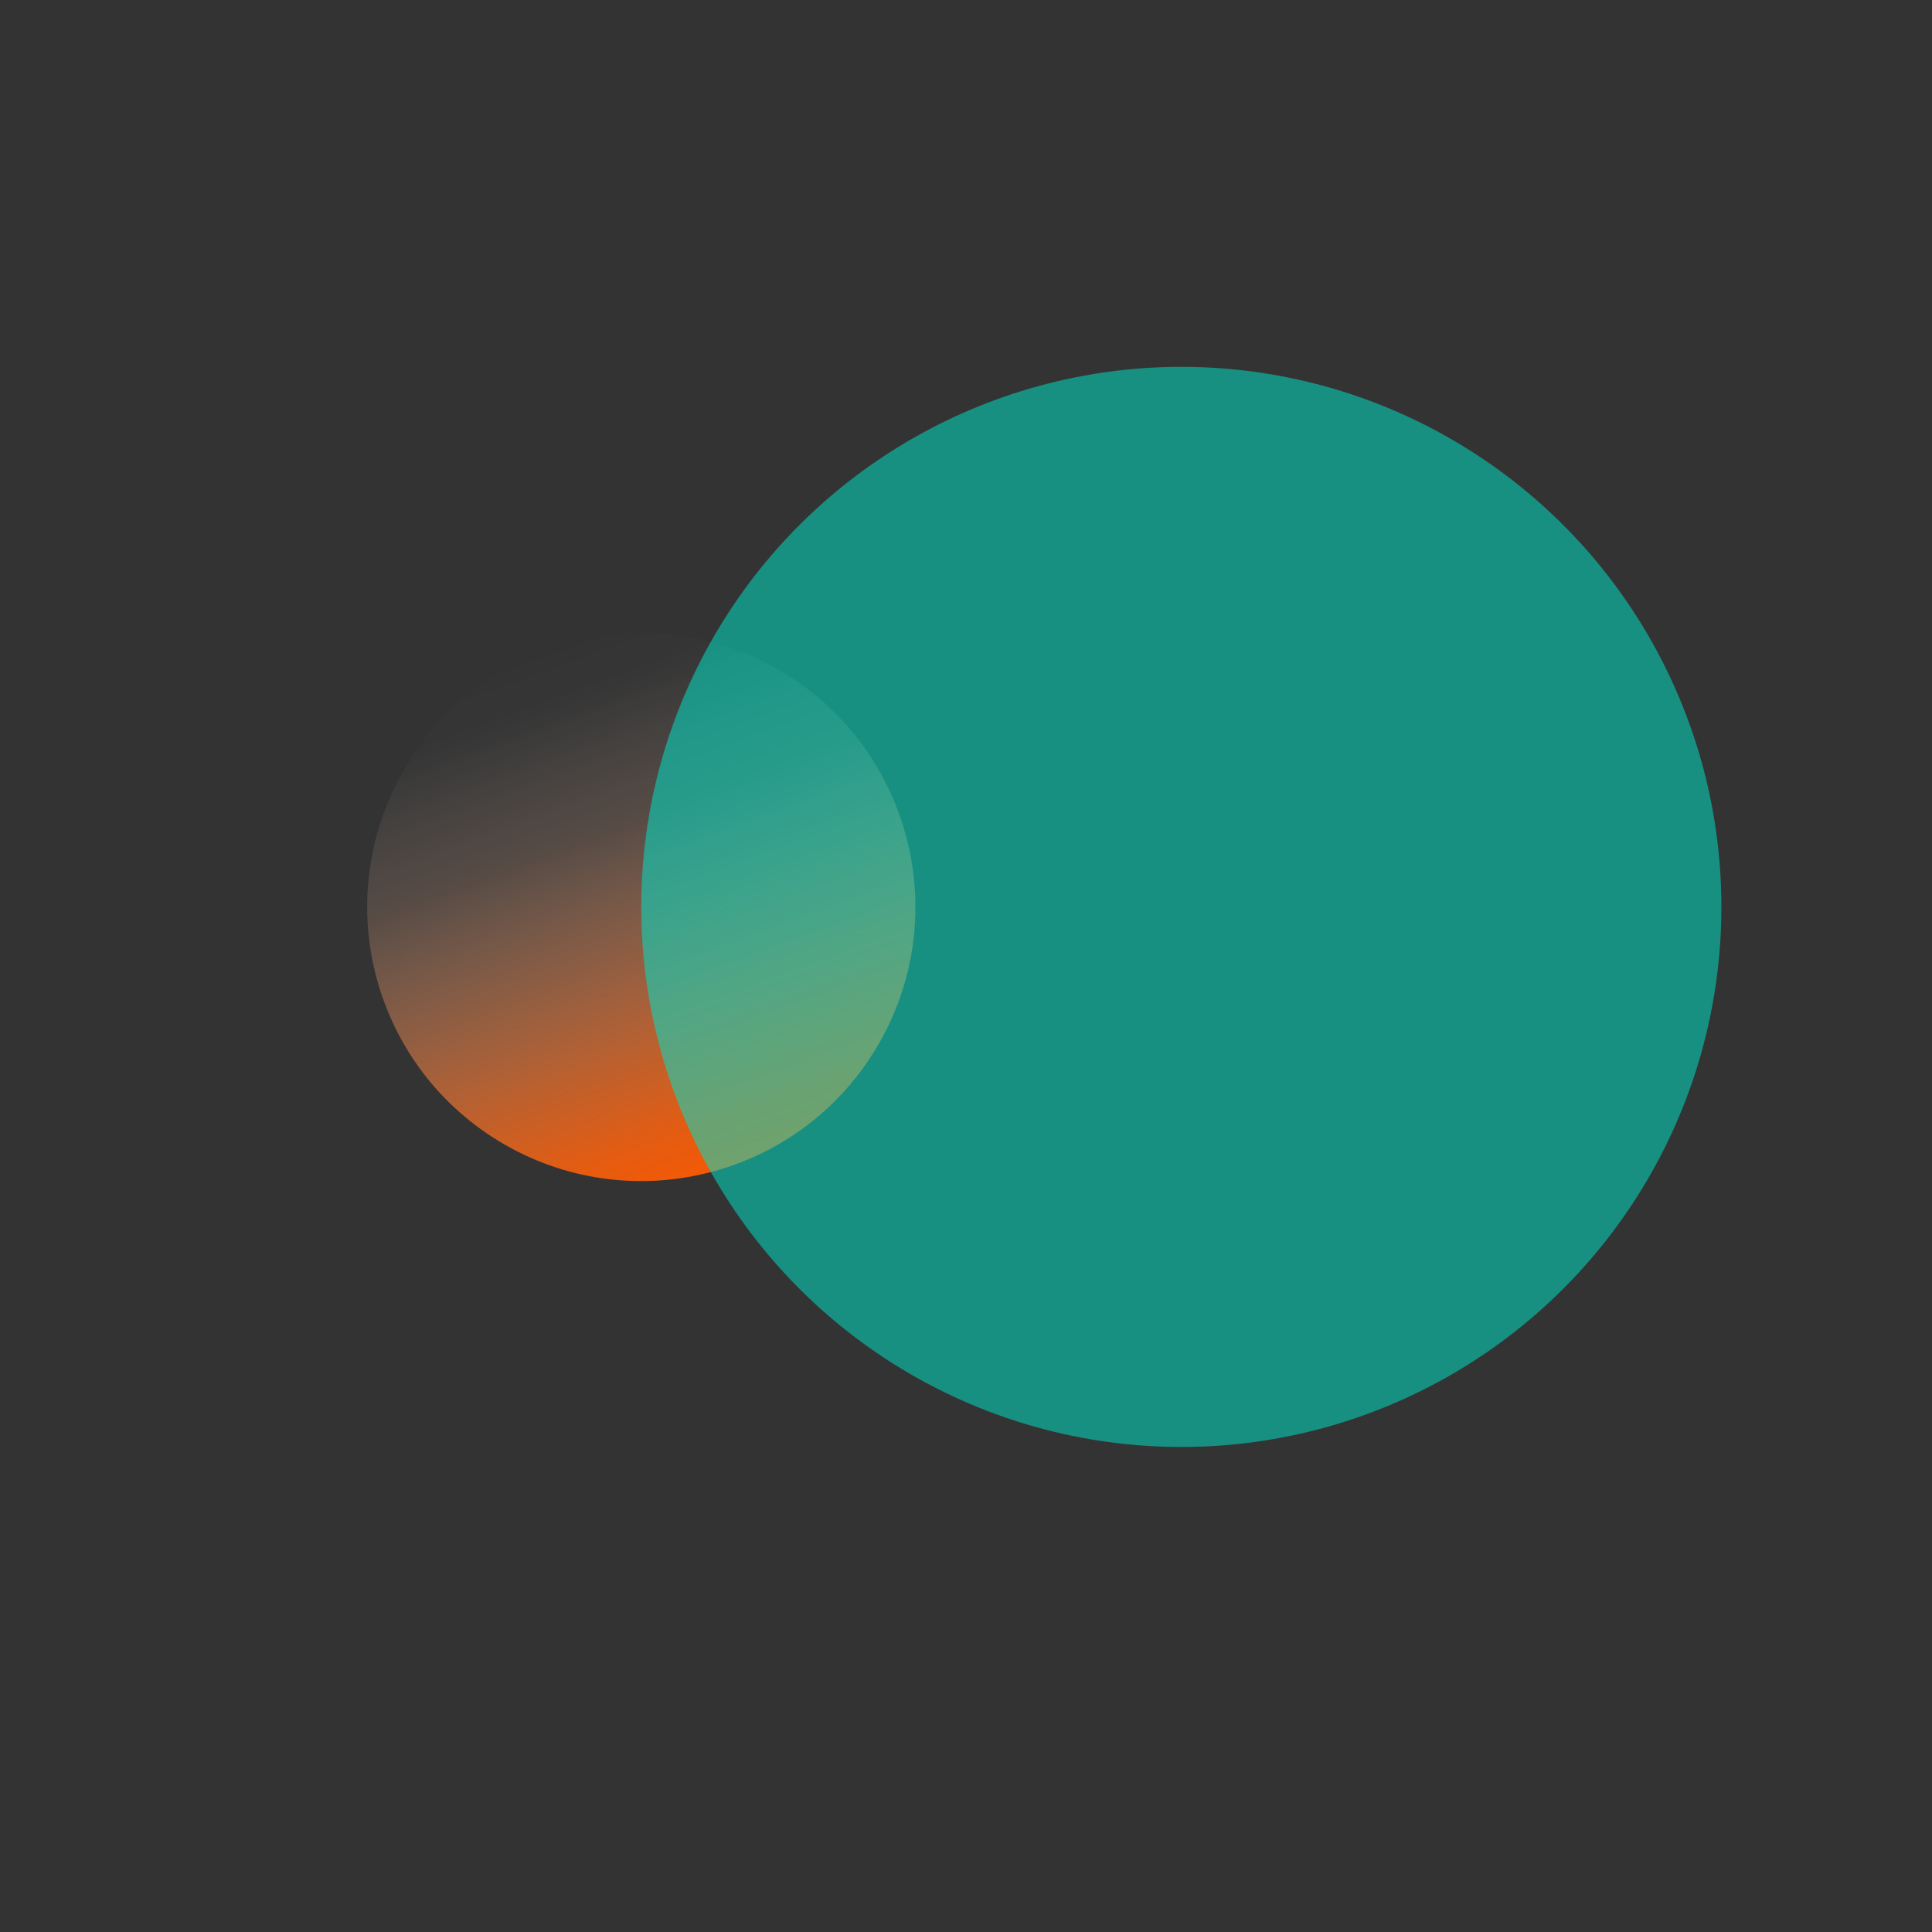
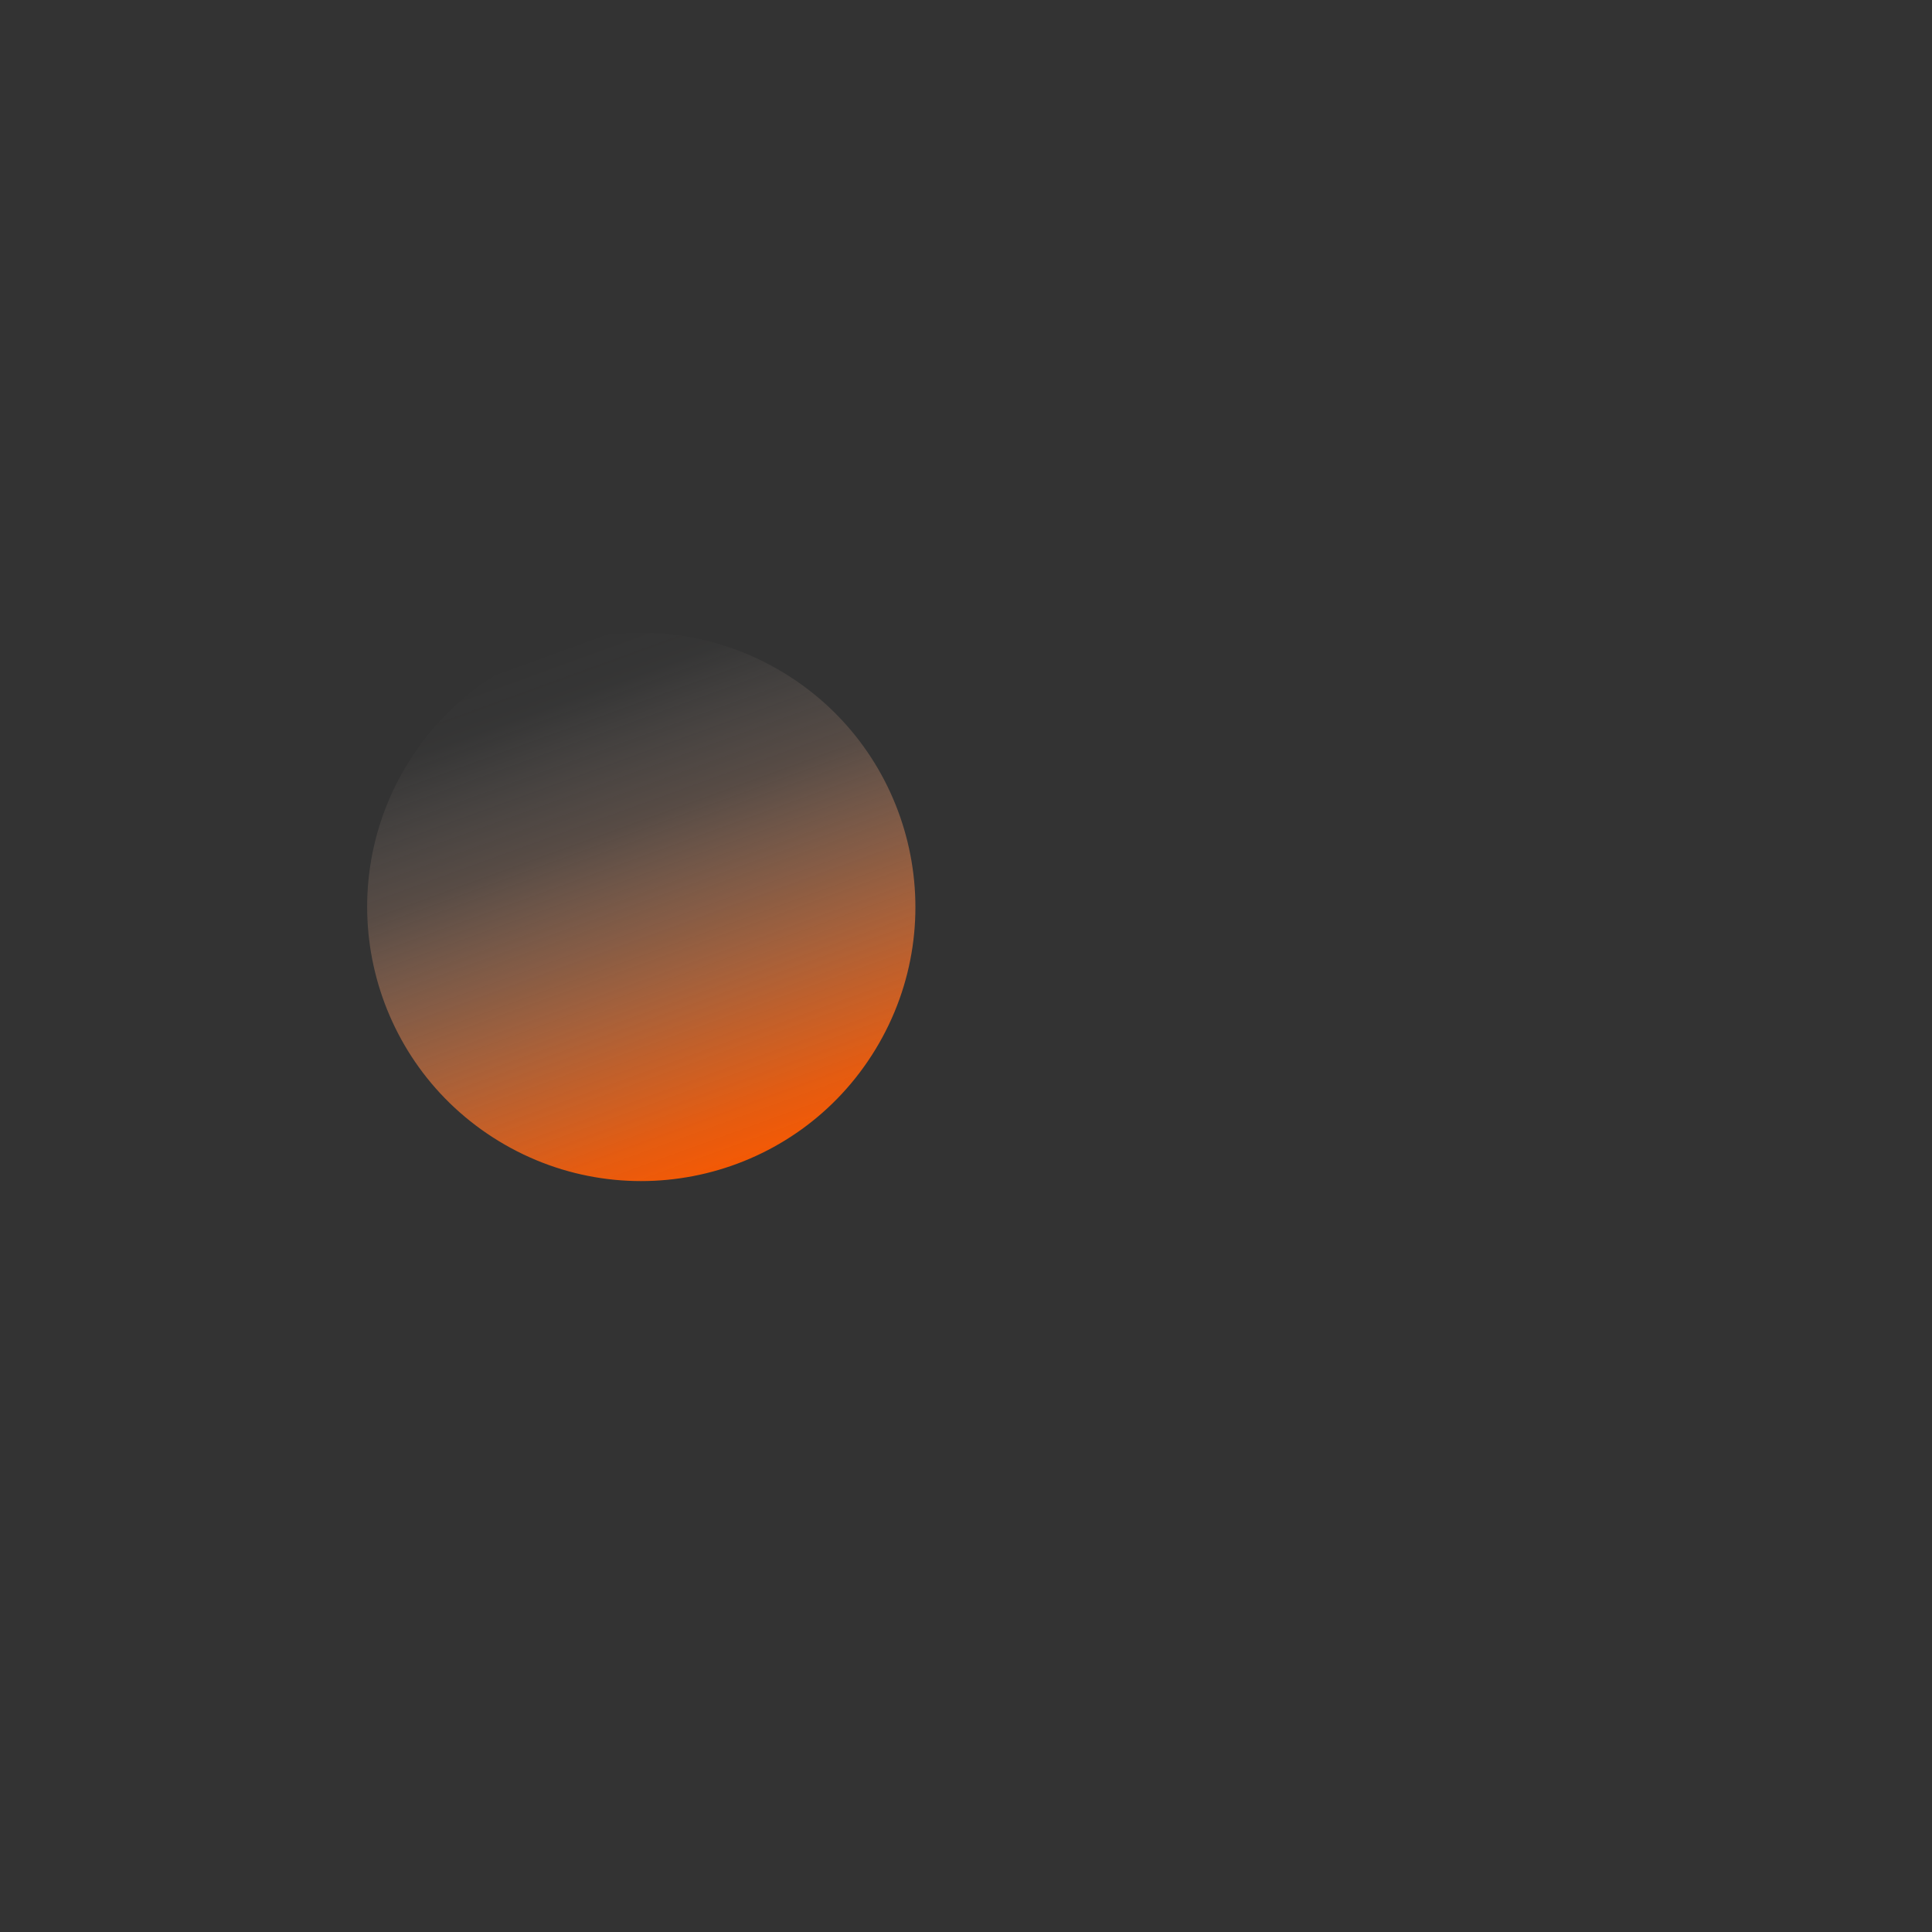
<svg xmlns="http://www.w3.org/2000/svg" id="Layer_1" data-name="Layer 1" viewBox="0 0 150 150">
  <rect x="0" y="0" width="150" height="150" fill="#333333" stroke="none" />
  <defs>
    <style>
      .cls-1 {
        fill: url(#linear-gradient);
      }

      .cls-1, .cls-2 {
        stroke-width: 0px;
      }

      .cls-2 {
        fill: #00e1c7;
        opacity: .54;
      }
    </style>
    <linearGradient id="linear-gradient" x1="42.51" y1="50.42" x2="57.06" y2="90.42" gradientTransform="translate(84.07 -8.71) rotate(58.69)" gradientUnits="userSpaceOnUse">
      <stop offset="0" stop-color="#fff" stop-opacity="0" />
      <stop offset=".1" stop-color="rgba(253, 233, 222, .13)" stop-opacity=".13" />
      <stop offset=".35" stop-color="rgba(249, 182, 146, .43)" stop-opacity=".43" />
      <stop offset=".57" stop-color="rgba(246, 142, 85, .68)" stop-opacity=".68" />
      <stop offset=".76" stop-color="rgba(244, 113, 41, .85)" stop-opacity=".85" />
      <stop offset=".91" stop-color="rgba(243, 95, 14, .96)" stop-opacity=".96" />
      <stop offset="1" stop-color="#f35905" />
      <stop offset="1" stop-color="#f35905" />
    </linearGradient>
  </defs>
  <circle class="cls-1" cx="49.79" cy="70.42" r="21.28" transform="translate(-36.25 76.36) rotate(-58.69)" />
-   <circle class="cls-2" cx="91.72" cy="70.42" r="41.93" transform="translate(-16.11 112.18) rotate(-58.69)" />
</svg>